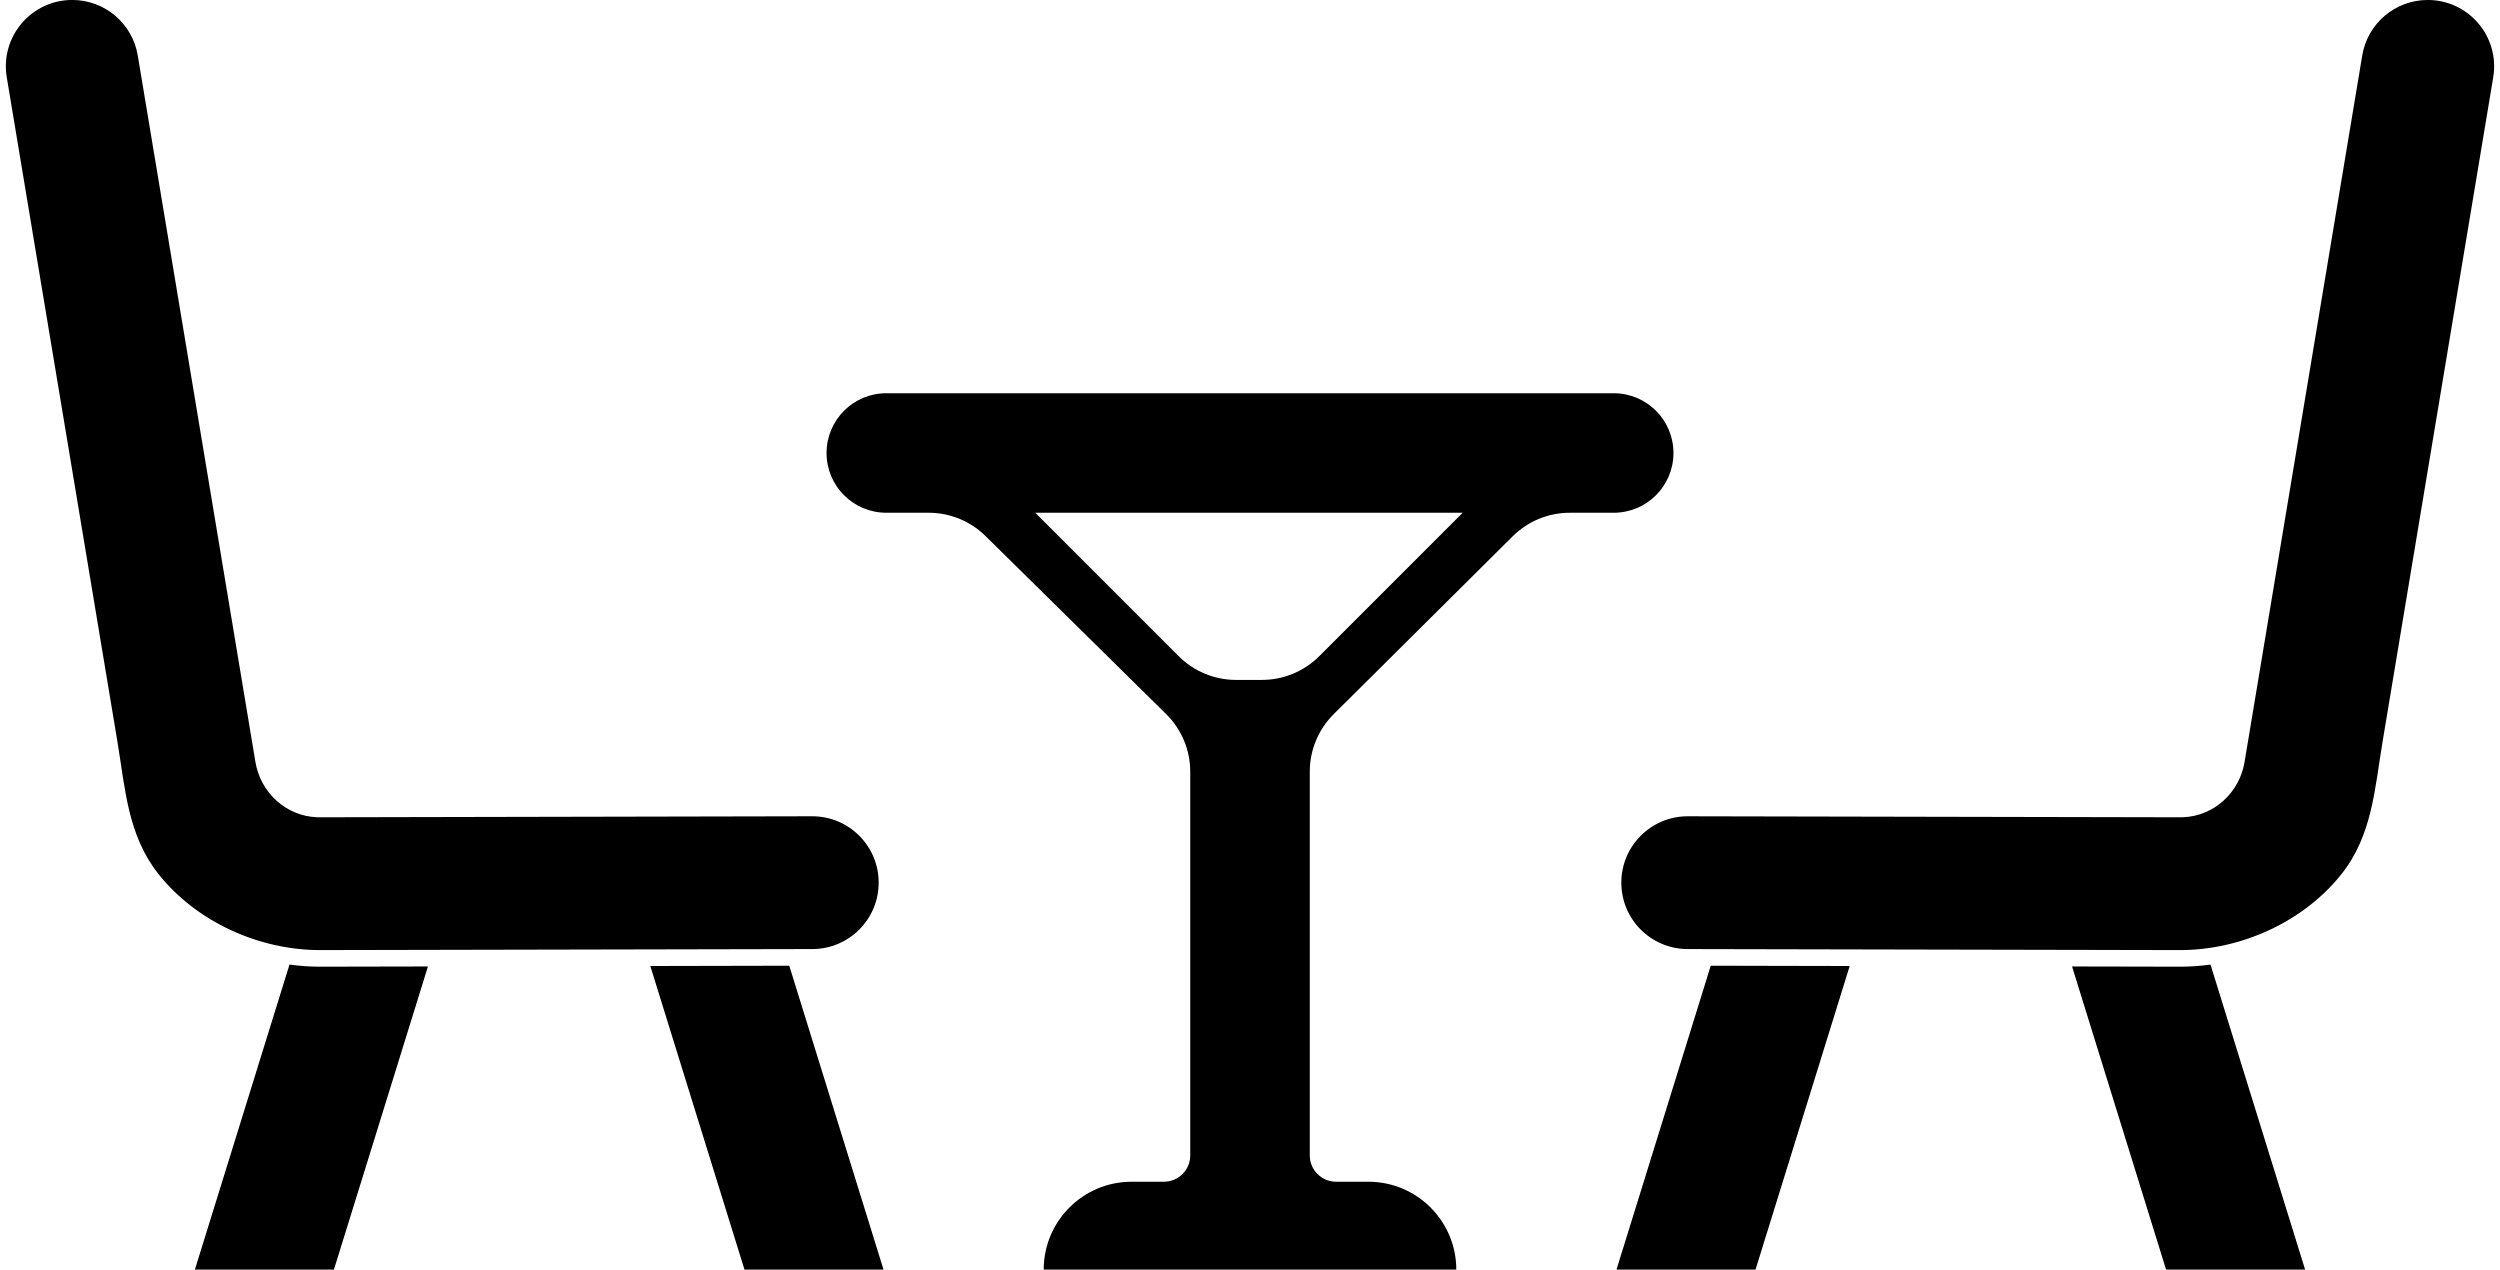
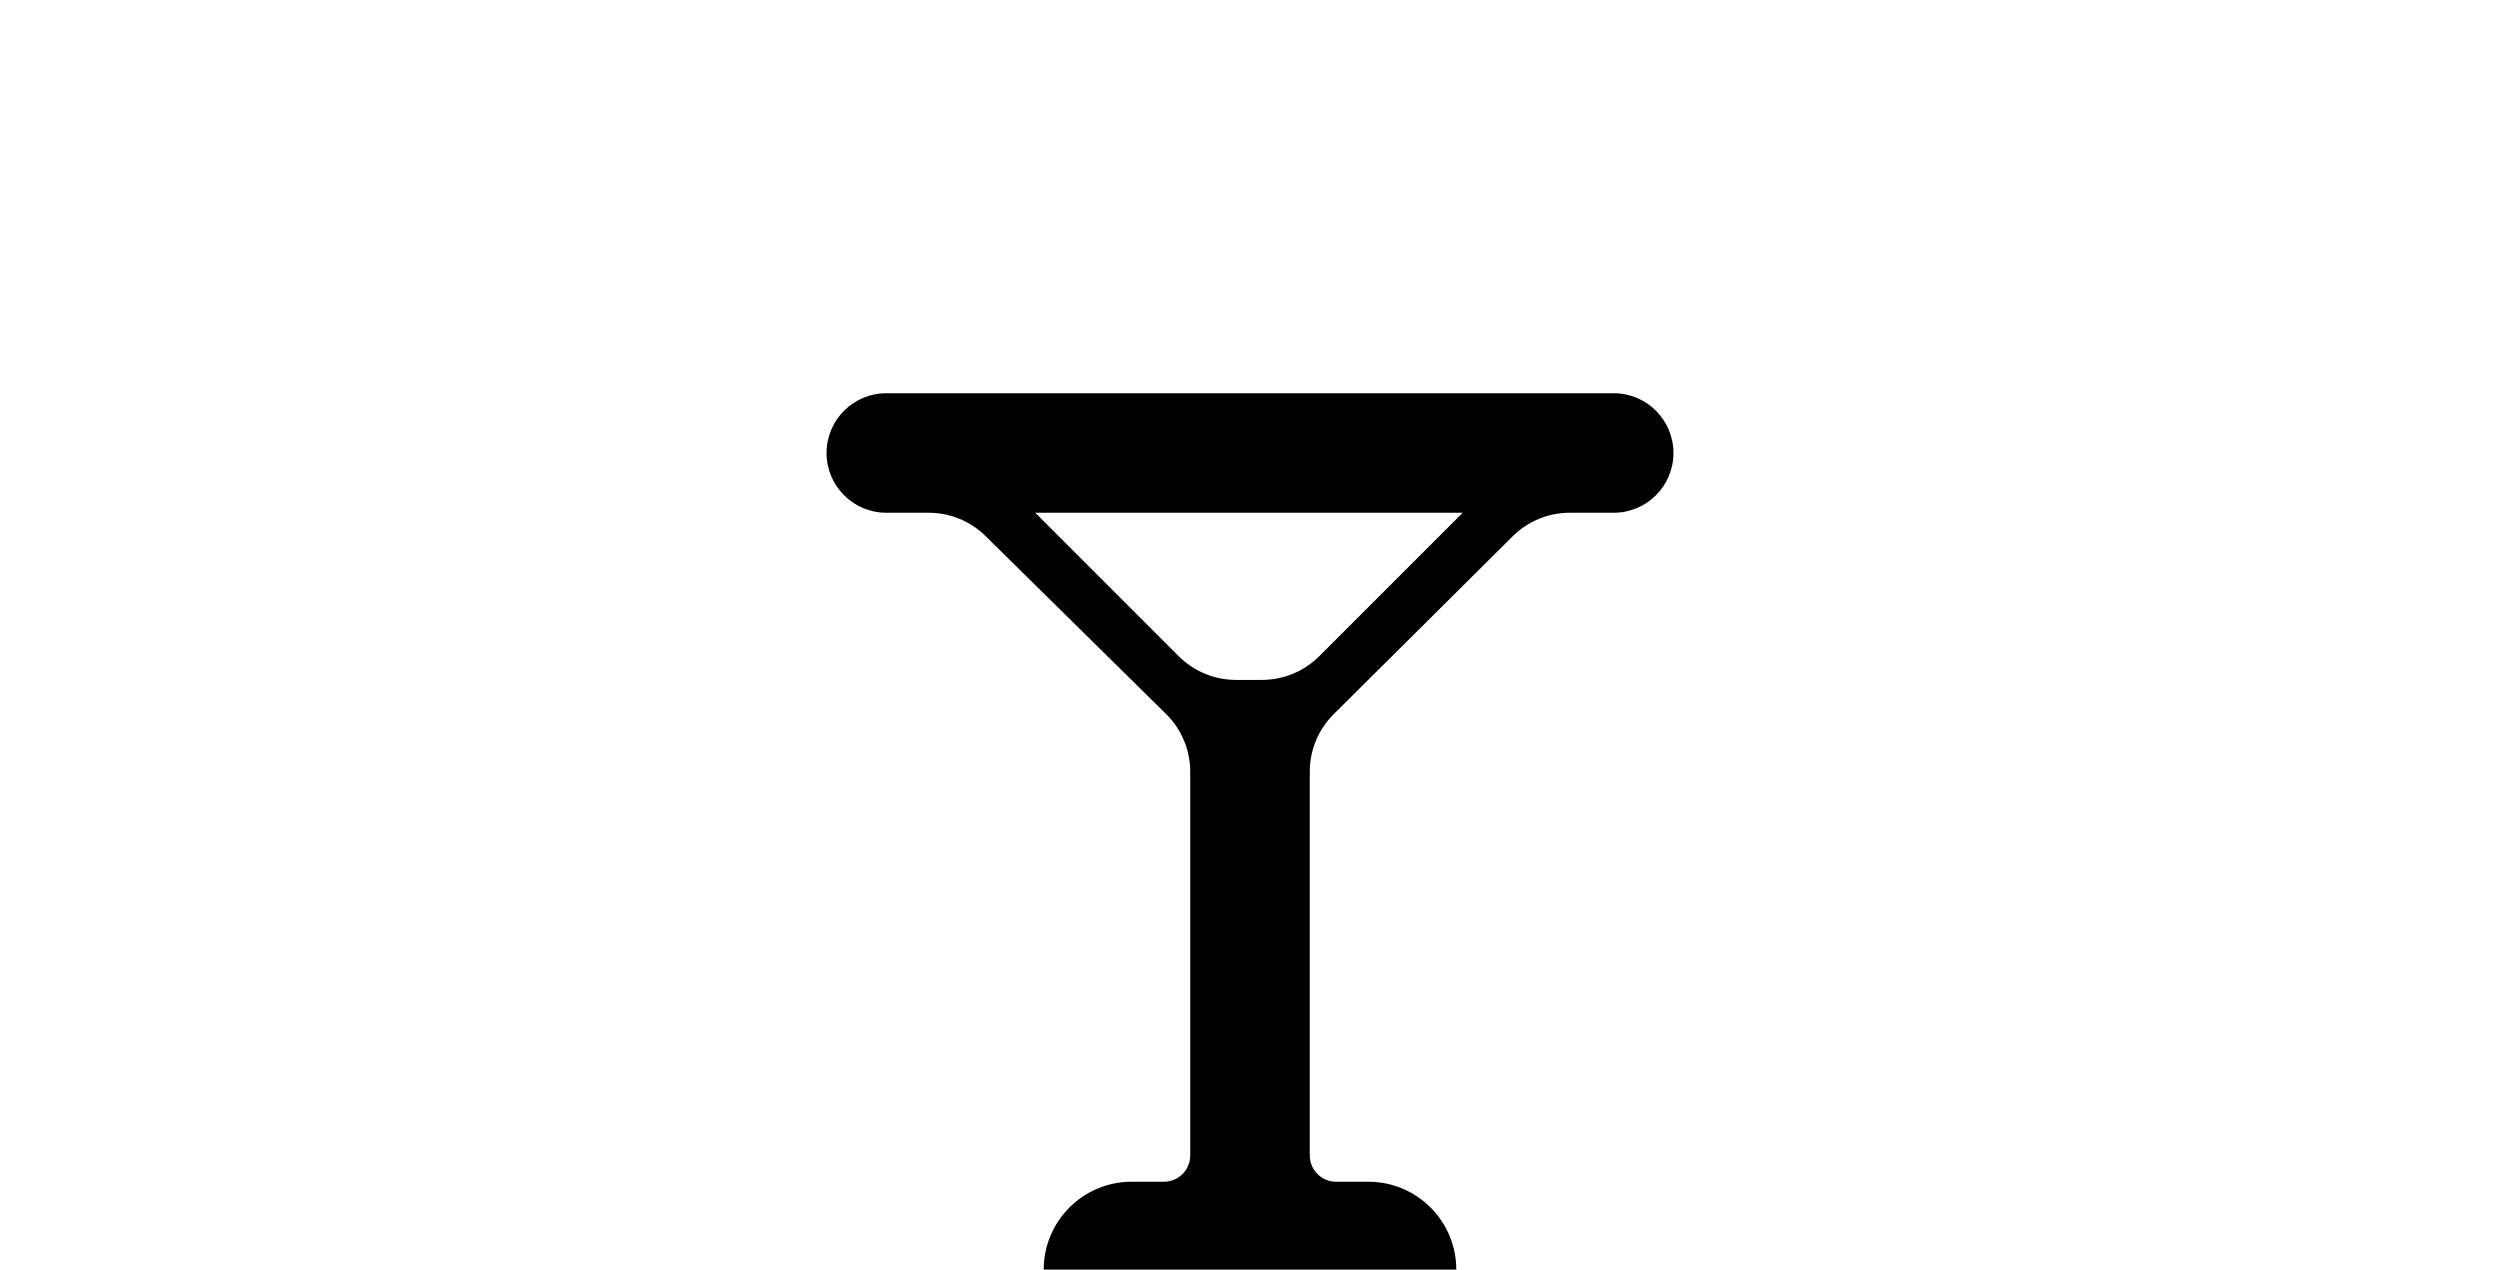
<svg xmlns="http://www.w3.org/2000/svg" fill="#000000" height="687.2" preserveAspectRatio="xMidYMid meet" version="1" viewBox="323.4 656.4 1353.2 687.2" width="1353.2" zoomAndPan="magnify">
  <g fill="#000000" id="change1_1">
-     <path d="M 750.613 1179.121 L 675.402 1179.281 L 726.375 1343.621 L 801.633 1343.621 Z M 496.488 1179.648 C 491.004 1179.648 485.523 1179.25 480.098 1178.5 L 428.887 1343.621 L 504.145 1343.621 L 555.039 1179.531 L 496.676 1179.648 L 496.488 1179.648" fill="inherit" />
-     <path d="M 762.992 1098.23 L 496.531 1098.781 L 496.469 1098.781 C 495.938 1098.781 495.406 1098.77 494.879 1098.75 C 478.184 1098.102 464.414 1085.391 461.672 1068.91 L 397.965 686.41 C 395.078 669.078 380.082 656.379 362.512 656.379 C 340.305 656.379 323.41 676.32 327.059 698.219 C 329.84 714.922 332.621 731.621 335.402 748.32 C 344.516 803.031 353.629 857.75 362.742 912.469 C 370.816 960.949 378.891 1009.43 386.969 1057.91 C 391.195 1083.309 392.5 1108.52 409.238 1129.57 C 429.801 1155.43 463.637 1170.66 496.488 1170.66 L 496.656 1170.66 L 763.145 1170.109 C 782.992 1170.07 799.051 1153.941 799.008 1134.09 C 798.969 1114.238 782.844 1098.191 762.992 1098.23" fill="inherit" />
-     <path d="M 1198.371 1343.621 L 1273.629 1343.621 L 1324.602 1179.281 L 1249.391 1179.121 Z M 1503.32 1179.648 L 1444.961 1179.531 L 1495.859 1343.621 L 1571.109 1343.621 L 1519.898 1178.5 C 1514.469 1179.25 1509 1179.648 1503.512 1179.648 L 1503.32 1179.648" fill="inherit" />
-     <path d="M 1237.012 1098.234 L 1503.465 1098.781 L 1503.527 1098.781 C 1504.051 1098.781 1504.586 1098.773 1505.109 1098.754 C 1521.816 1098.102 1535.586 1085.395 1538.324 1068.914 L 1602.035 686.422 C 1604.914 669.09 1619.91 656.387 1637.488 656.387 C 1659.695 656.387 1676.586 676.32 1672.934 698.23 C 1670.156 714.922 1667.379 731.629 1664.594 748.32 C 1655.48 803.043 1646.367 857.75 1637.254 912.473 C 1629.18 960.949 1621.105 1009.434 1613.031 1057.914 C 1608.793 1083.312 1607.496 1108.523 1590.762 1129.574 C 1570.199 1155.434 1536.359 1170.664 1503.508 1170.664 L 1503.332 1170.664 L 1236.855 1170.113 C 1217.004 1170.074 1200.949 1153.941 1200.992 1134.094 C 1201.031 1114.242 1217.16 1098.191 1237.012 1098.234" fill="inherit" />
    <path d="M 1006.48 1024.422 L 992.406 1024.422 C 980.781 1024.422 969.629 1019.801 961.406 1011.578 L 883.77 933.941 L 1115.121 933.941 L 1037.48 1011.578 C 1029.262 1019.801 1018.109 1024.422 1006.48 1024.422 Z M 1196.859 869.25 L 803.141 869.25 C 785.273 869.25 770.793 883.73 770.793 901.602 C 770.793 919.461 785.273 933.941 803.141 933.941 L 826.086 933.941 C 837.605 933.941 848.66 938.48 856.859 946.559 L 954.59 1042.891 C 962.949 1051.129 967.652 1062.379 967.652 1074.109 L 967.652 1281.789 C 967.652 1289.66 961.27 1296.051 953.395 1296.051 L 935.914 1296.051 C 909.637 1296.051 888.34 1317.352 888.34 1343.621 L 1111.66 1343.621 C 1111.66 1317.352 1090.359 1296.051 1064.09 1296.051 L 1046.609 1296.051 C 1038.73 1296.051 1032.352 1289.66 1032.352 1281.789 L 1032.352 1074.07 C 1032.352 1062.398 1037 1051.211 1045.281 1042.98 L 1142.18 946.691 C 1150.391 938.531 1161.5 933.941 1173.078 933.941 L 1196.859 933.941 C 1214.73 933.941 1229.211 919.461 1229.211 901.602 C 1229.211 883.73 1214.73 869.25 1196.859 869.25" fill="inherit" />
  </g>
</svg>